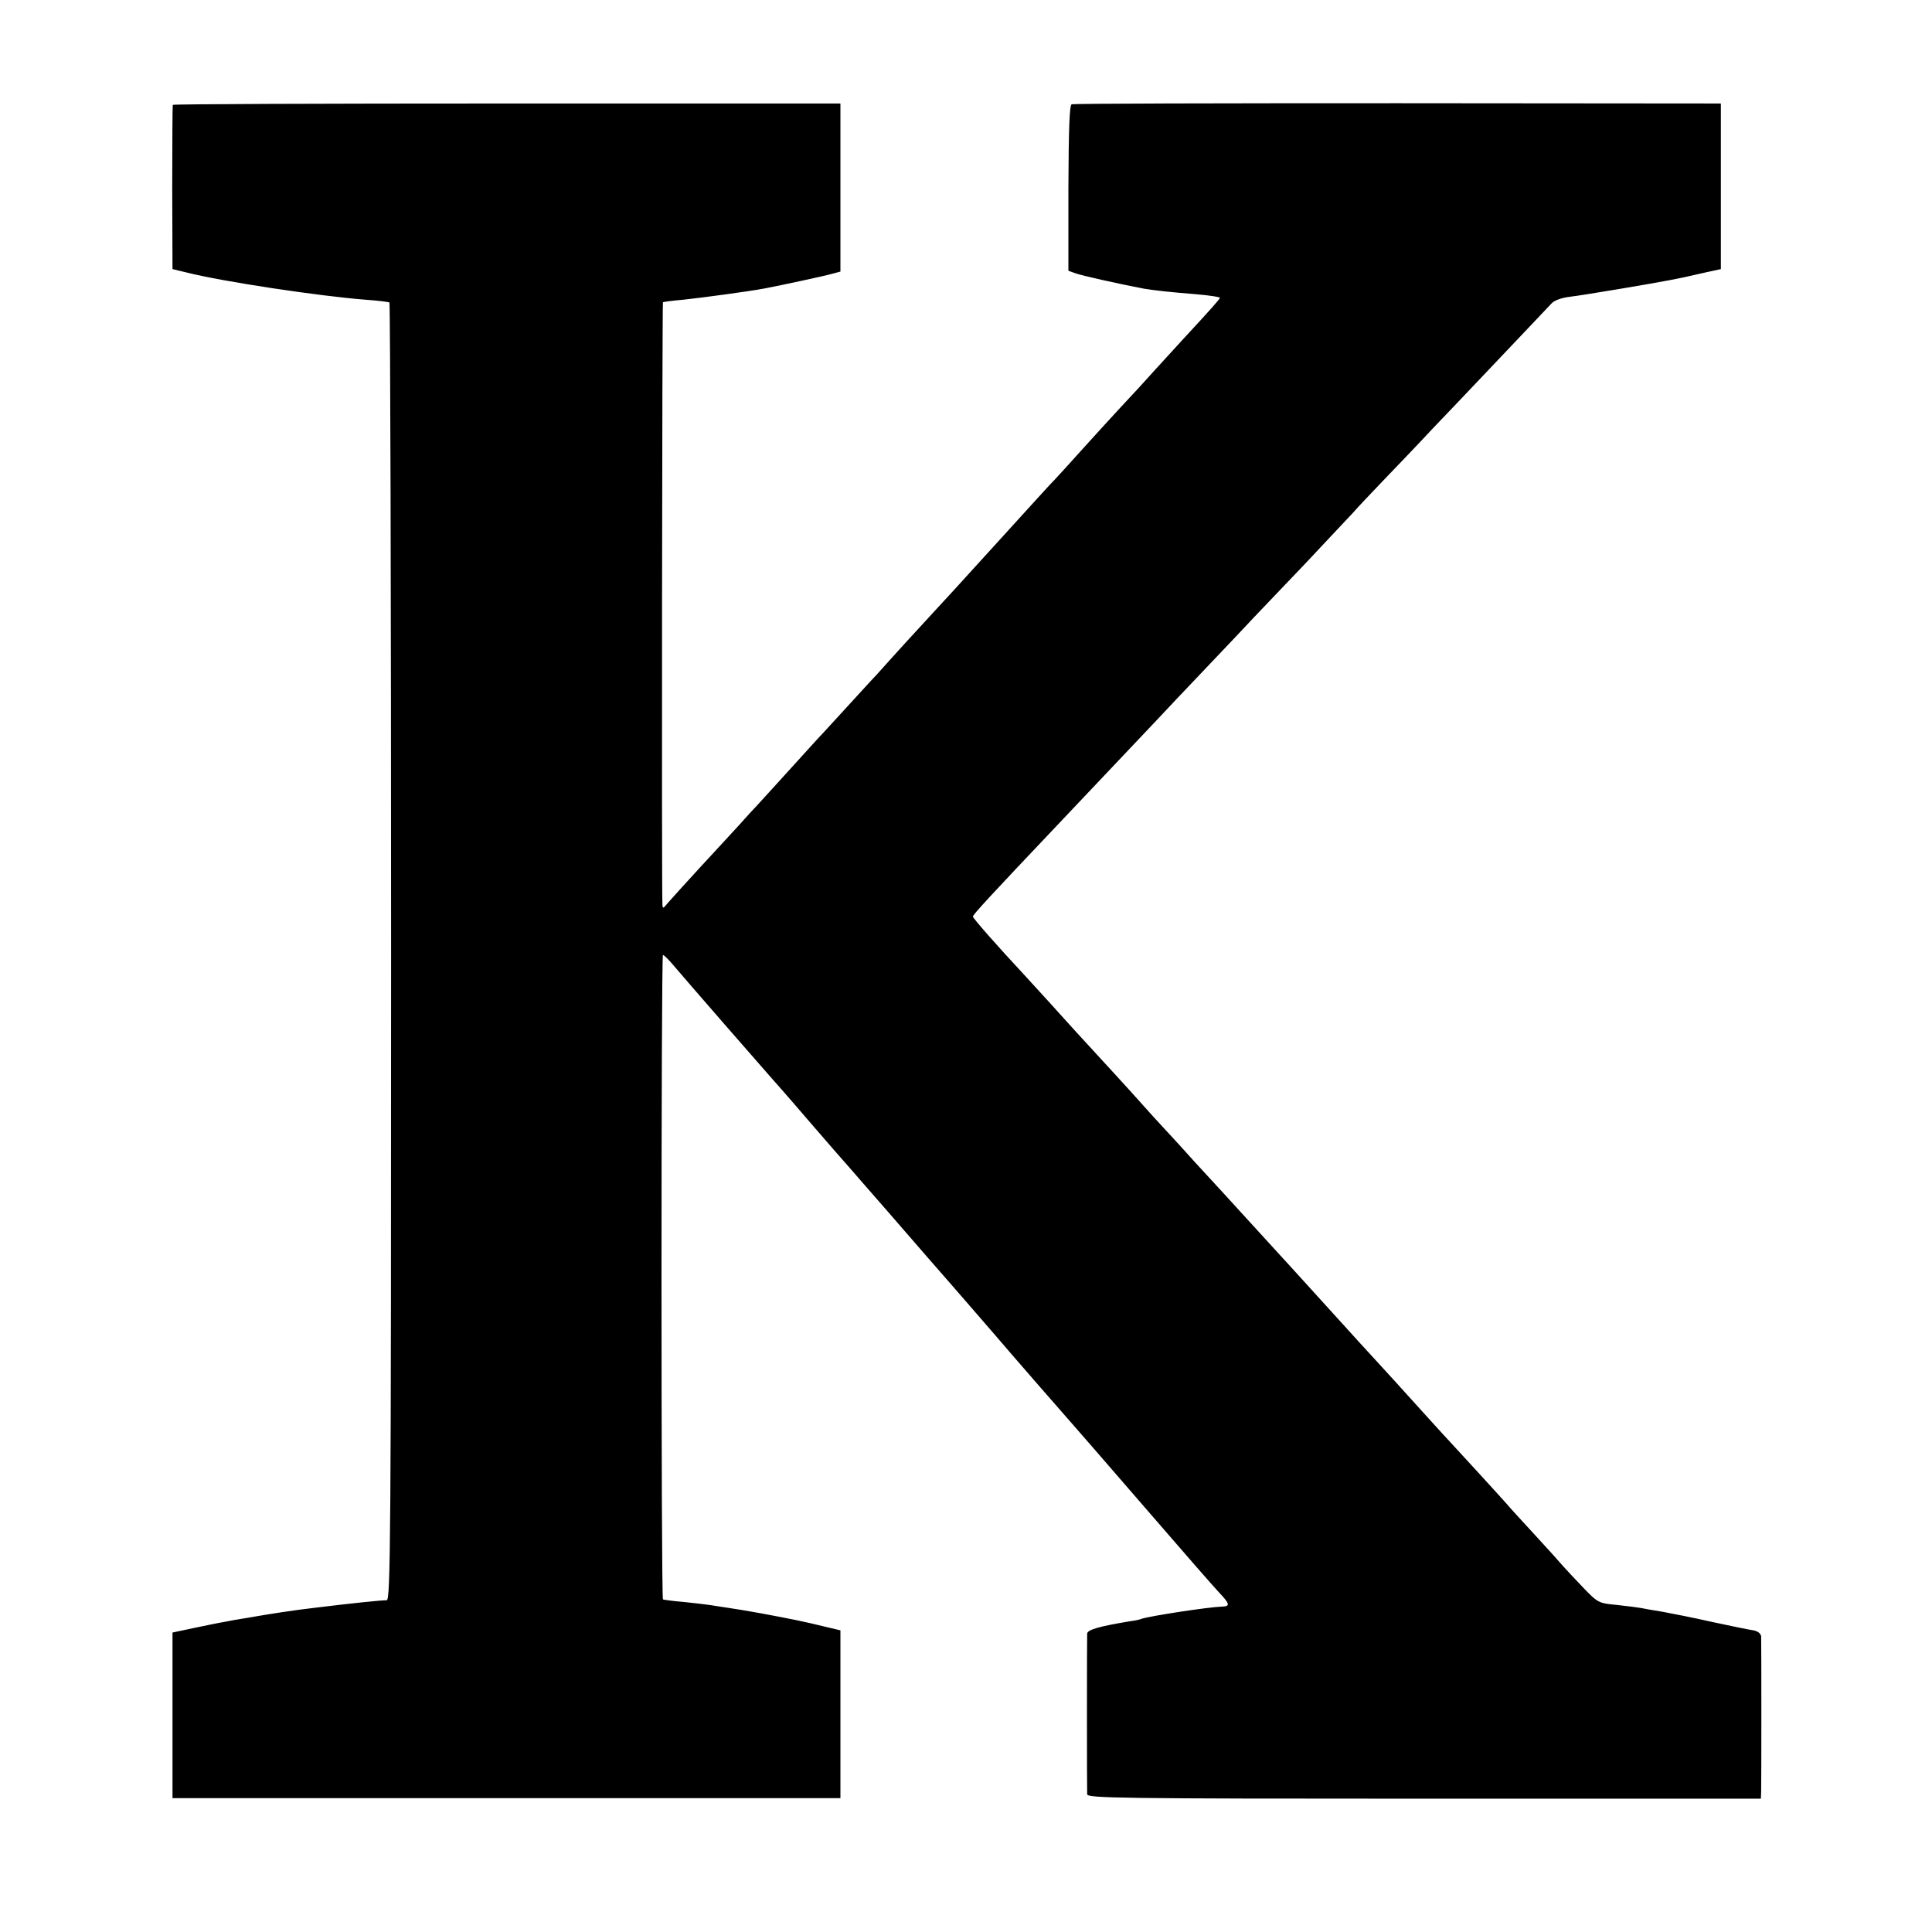
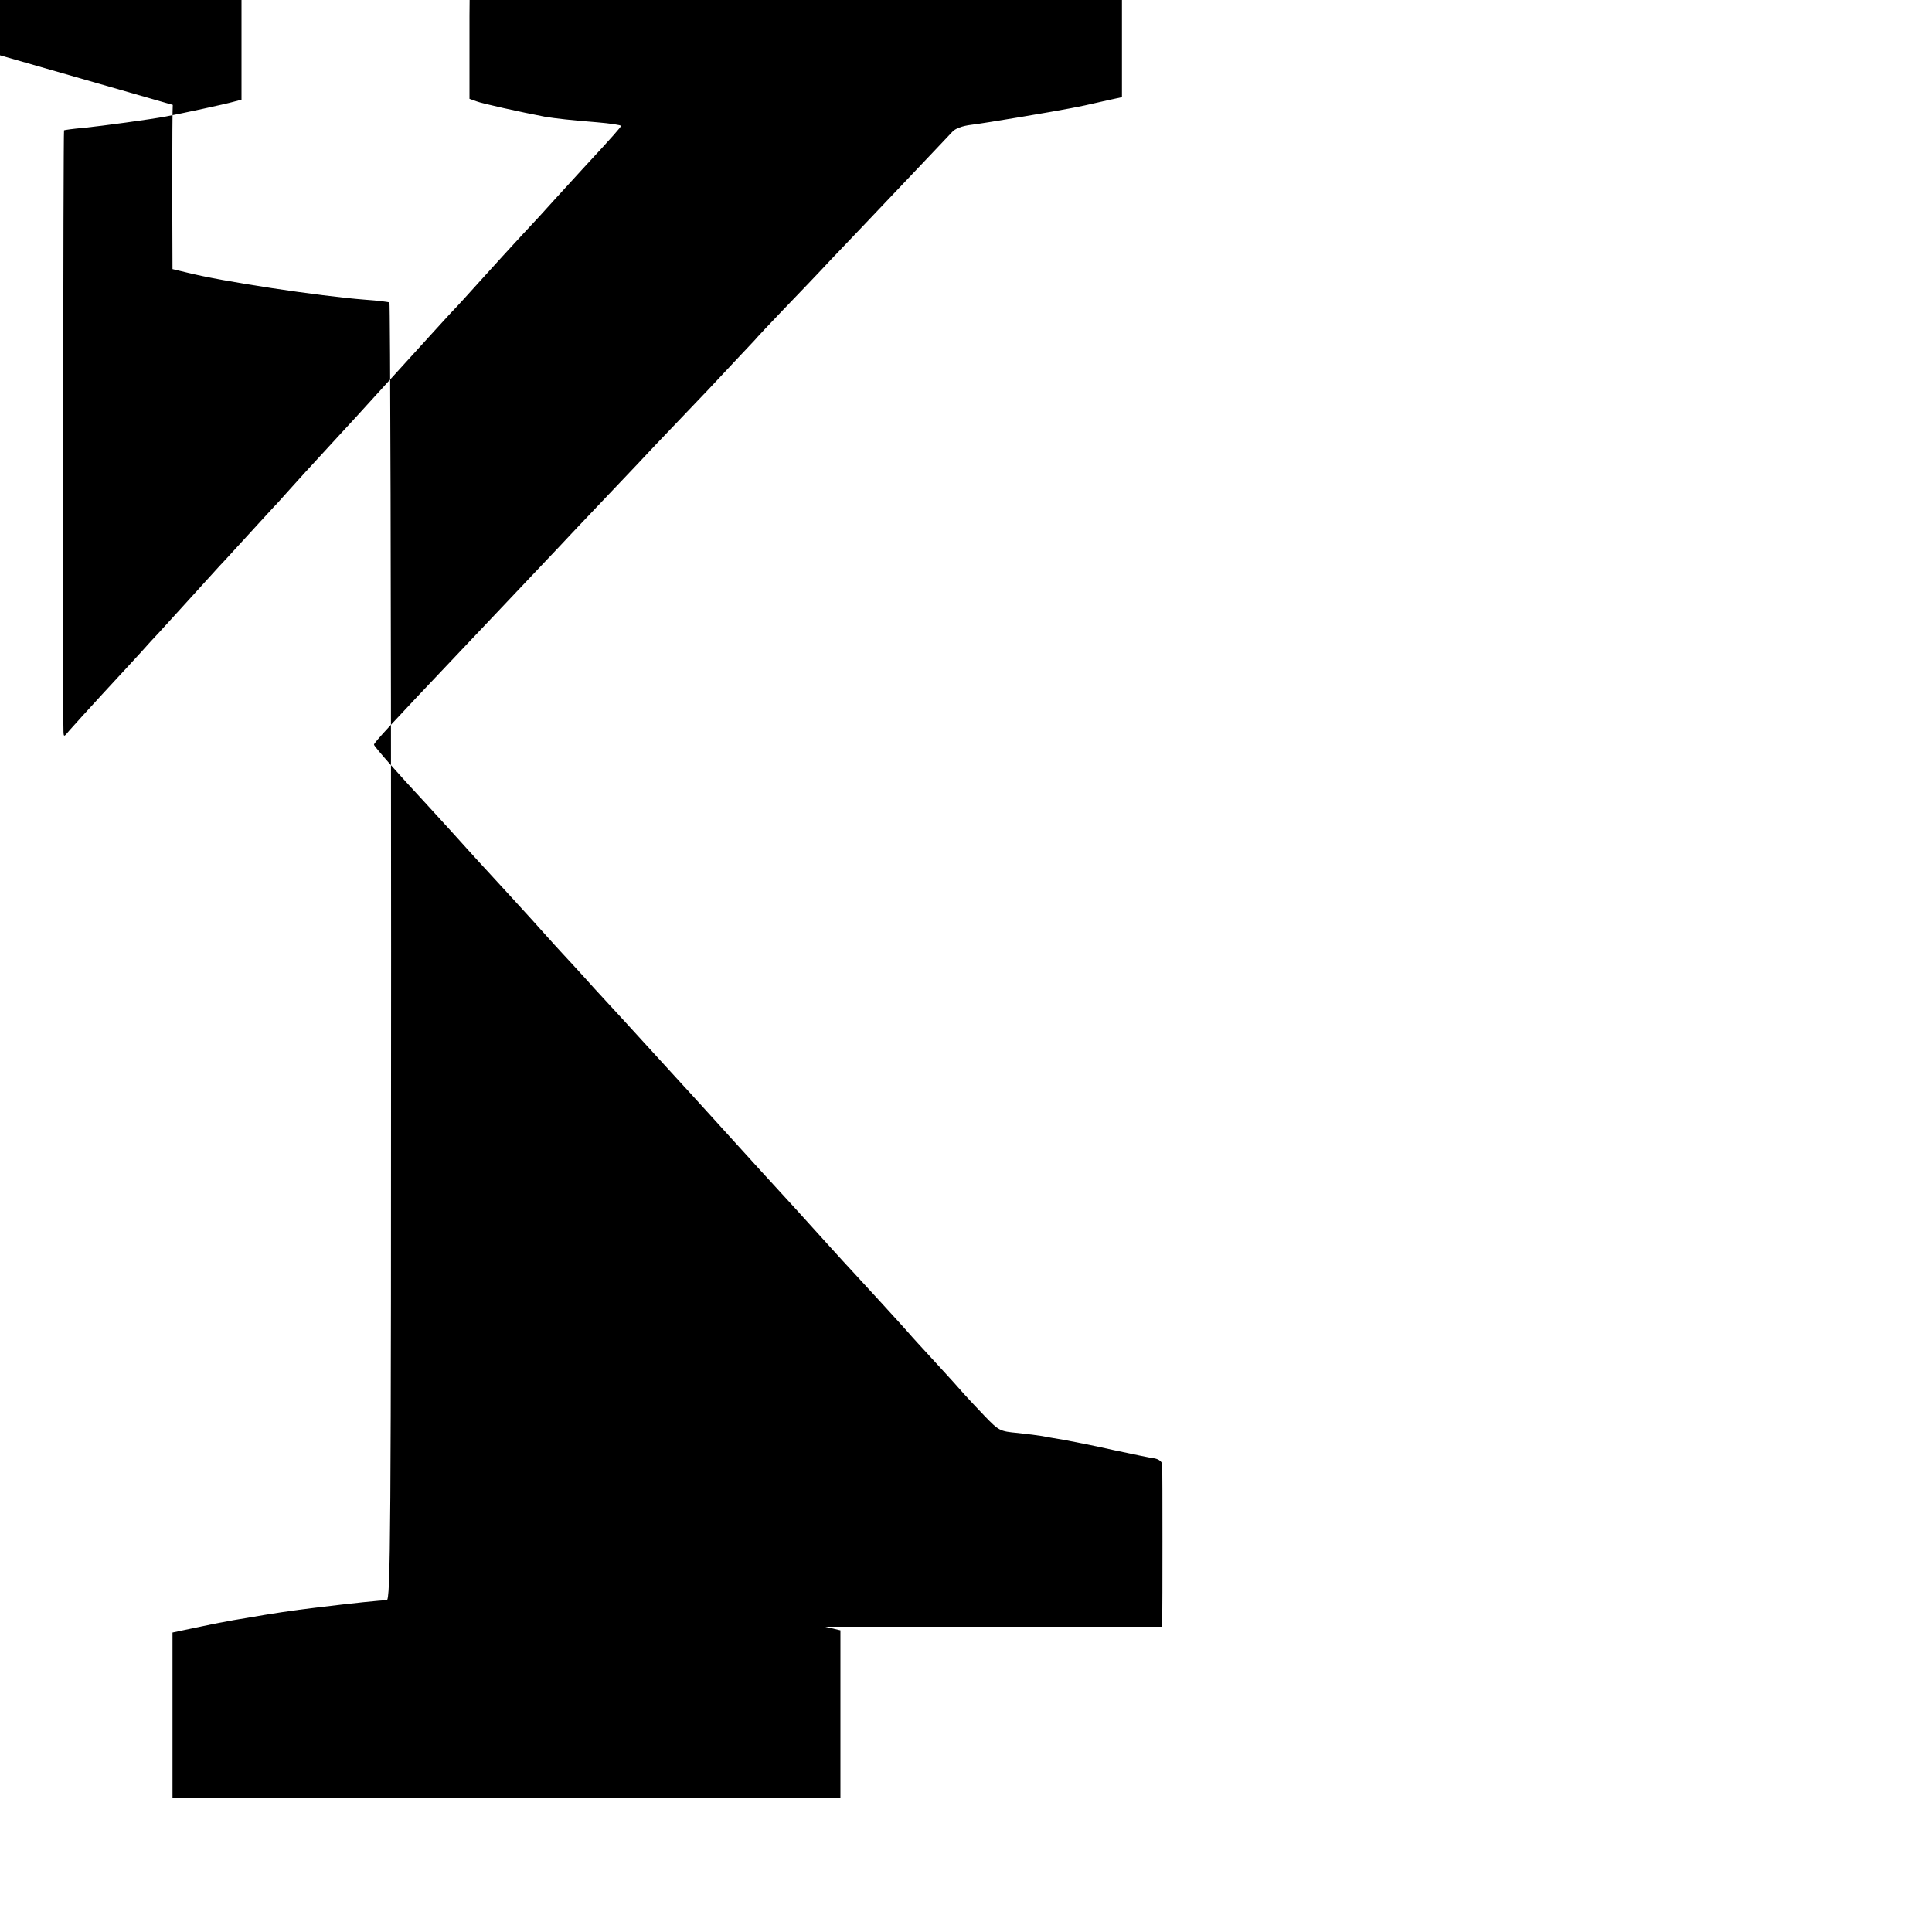
<svg xmlns="http://www.w3.org/2000/svg" version="1.0" width="700pt" height="700pt" viewBox="0 0 700 700" preserveAspectRatio="xMidYMid meet">
  <g transform="translate(0,700) scale(0.1,-0.1)" fill="#000000" stroke="none">
-     <path d="M626 6620 c-1 -3 -2 -138 -2 -300 l1 -295 50 -12 c129 -33 482 -86 650 -99 44 -3 83 -8 86 -10 3 -2 6 -1061 6 -2353 0 -2138 -2 -2349 -16 -2349 -21 0 -119 -10 -258 -27 -78 -9 -163 -22 -248 -37 -33 -5 -71 -12 -85 -15 -14 -2 -61 -12 -105 -21 l-80 -17 0 -300 0 -300 1210 0 1210 0 0 304 0 304 -55 13 c-77 19 -122 28 -235 49 -44 8 -98 17 -120 20 -22 3 -51 8 -65 10 -14 2 -56 7 -95 11 -38 3 -72 8 -73 9 -7 6 -7 2335 0 2335 3 0 19 -15 35 -34 43 -51 347 -400 353 -406 3 -3 64 -72 135 -155 71 -82 134 -155 140 -161 5 -6 33 -37 61 -70 28 -32 134 -153 234 -269 101 -115 206 -237 234 -269 69 -81 272 -314 305 -351 14 -16 130 -149 256 -295 126 -146 244 -281 262 -300 39 -41 41 -50 11 -51 -54 -2 -260 -34 -291 -44 -7 -3 -25 -7 -42 -9 -115 -19 -155 -31 -156 -45 -1 -21 -1 -562 0 -582 1 -14 114 -16 1221 -16 l1220 0 1 26 c1 31 1 539 0 562 -1 10 -12 19 -28 22 -16 2 -82 16 -148 30 -66 15 -147 31 -180 37 -33 5 -69 12 -80 14 -11 2 -50 7 -87 11 -66 6 -69 8 -122 63 -30 31 -63 67 -73 78 -10 12 -56 63 -103 114 -47 51 -92 100 -100 110 -21 24 -181 199 -200 219 -9 9 -56 61 -105 115 -50 55 -97 107 -105 116 -28 30 -195 213 -317 348 -43 48 -85 93 -93 102 -8 9 -55 60 -105 115 -49 54 -97 106 -105 115 -8 9 -55 60 -105 114 -49 55 -101 111 -115 126 -14 15 -45 49 -69 76 -37 42 -159 175 -241 264 -14 15 -56 62 -95 105 -38 42 -81 89 -95 104 -97 104 -185 204 -185 210 0 7 58 70 315 341 244 258 323 341 355 375 20 22 99 105 175 185 76 80 155 163 175 185 21 22 106 111 189 198 82 88 159 169 169 180 10 12 58 63 105 112 48 50 128 133 177 186 50 52 164 172 254 267 90 95 172 181 181 191 10 12 36 22 70 26 50 6 299 48 360 60 14 3 36 7 50 10 14 3 50 11 80 18 l55 12 0 300 0 300 -1170 1 c-643 0 -1175 -1 -1182 -4 -8 -2 -11 -85 -12 -303 l0 -300 25 -9 c20 -8 160 -39 249 -56 36 -6 99 -13 188 -20 48 -4 87 -10 87 -13 -1 -5 -26 -34 -139 -156 -20 -22 -63 -69 -96 -105 -32 -36 -88 -97 -124 -135 -36 -39 -102 -111 -146 -160 -44 -49 -93 -103 -110 -120 -16 -18 -50 -54 -74 -81 -53 -58 -207 -228 -272 -299 -52 -56 -66 -72 -183 -199 -44 -49 -90 -99 -101 -112 -12 -12 -59 -64 -105 -114 -46 -50 -93 -102 -105 -114 -91 -101 -204 -224 -220 -242 -11 -11 -40 -43 -64 -70 -25 -27 -88 -96 -142 -154 -53 -58 -106 -116 -118 -130 -19 -23 -20 -24 -21 -5 -3 66 -1 2177 2 2180 1 1 35 6 73 9 66 7 238 30 296 41 58 11 216 45 244 53 l30 8 0 305 0 304 -1208 0 c-665 0 -1210 -2 -1211 -5z" />
+     <path d="M626 6620 c-1 -3 -2 -138 -2 -300 l1 -295 50 -12 c129 -33 482 -86 650 -99 44 -3 83 -8 86 -10 3 -2 6 -1061 6 -2353 0 -2138 -2 -2349 -16 -2349 -21 0 -119 -10 -258 -27 -78 -9 -163 -22 -248 -37 -33 -5 -71 -12 -85 -15 -14 -2 -61 -12 -105 -21 l-80 -17 0 -300 0 -300 1210 0 1210 0 0 304 0 304 -55 13 l1220 0 1 26 c1 31 1 539 0 562 -1 10 -12 19 -28 22 -16 2 -82 16 -148 30 -66 15 -147 31 -180 37 -33 5 -69 12 -80 14 -11 2 -50 7 -87 11 -66 6 -69 8 -122 63 -30 31 -63 67 -73 78 -10 12 -56 63 -103 114 -47 51 -92 100 -100 110 -21 24 -181 199 -200 219 -9 9 -56 61 -105 115 -50 55 -97 107 -105 116 -28 30 -195 213 -317 348 -43 48 -85 93 -93 102 -8 9 -55 60 -105 115 -49 54 -97 106 -105 115 -8 9 -55 60 -105 114 -49 55 -101 111 -115 126 -14 15 -45 49 -69 76 -37 42 -159 175 -241 264 -14 15 -56 62 -95 105 -38 42 -81 89 -95 104 -97 104 -185 204 -185 210 0 7 58 70 315 341 244 258 323 341 355 375 20 22 99 105 175 185 76 80 155 163 175 185 21 22 106 111 189 198 82 88 159 169 169 180 10 12 58 63 105 112 48 50 128 133 177 186 50 52 164 172 254 267 90 95 172 181 181 191 10 12 36 22 70 26 50 6 299 48 360 60 14 3 36 7 50 10 14 3 50 11 80 18 l55 12 0 300 0 300 -1170 1 c-643 0 -1175 -1 -1182 -4 -8 -2 -11 -85 -12 -303 l0 -300 25 -9 c20 -8 160 -39 249 -56 36 -6 99 -13 188 -20 48 -4 87 -10 87 -13 -1 -5 -26 -34 -139 -156 -20 -22 -63 -69 -96 -105 -32 -36 -88 -97 -124 -135 -36 -39 -102 -111 -146 -160 -44 -49 -93 -103 -110 -120 -16 -18 -50 -54 -74 -81 -53 -58 -207 -228 -272 -299 -52 -56 -66 -72 -183 -199 -44 -49 -90 -99 -101 -112 -12 -12 -59 -64 -105 -114 -46 -50 -93 -102 -105 -114 -91 -101 -204 -224 -220 -242 -11 -11 -40 -43 -64 -70 -25 -27 -88 -96 -142 -154 -53 -58 -106 -116 -118 -130 -19 -23 -20 -24 -21 -5 -3 66 -1 2177 2 2180 1 1 35 6 73 9 66 7 238 30 296 41 58 11 216 45 244 53 l30 8 0 305 0 304 -1208 0 c-665 0 -1210 -2 -1211 -5z" />
  </g>
</svg>